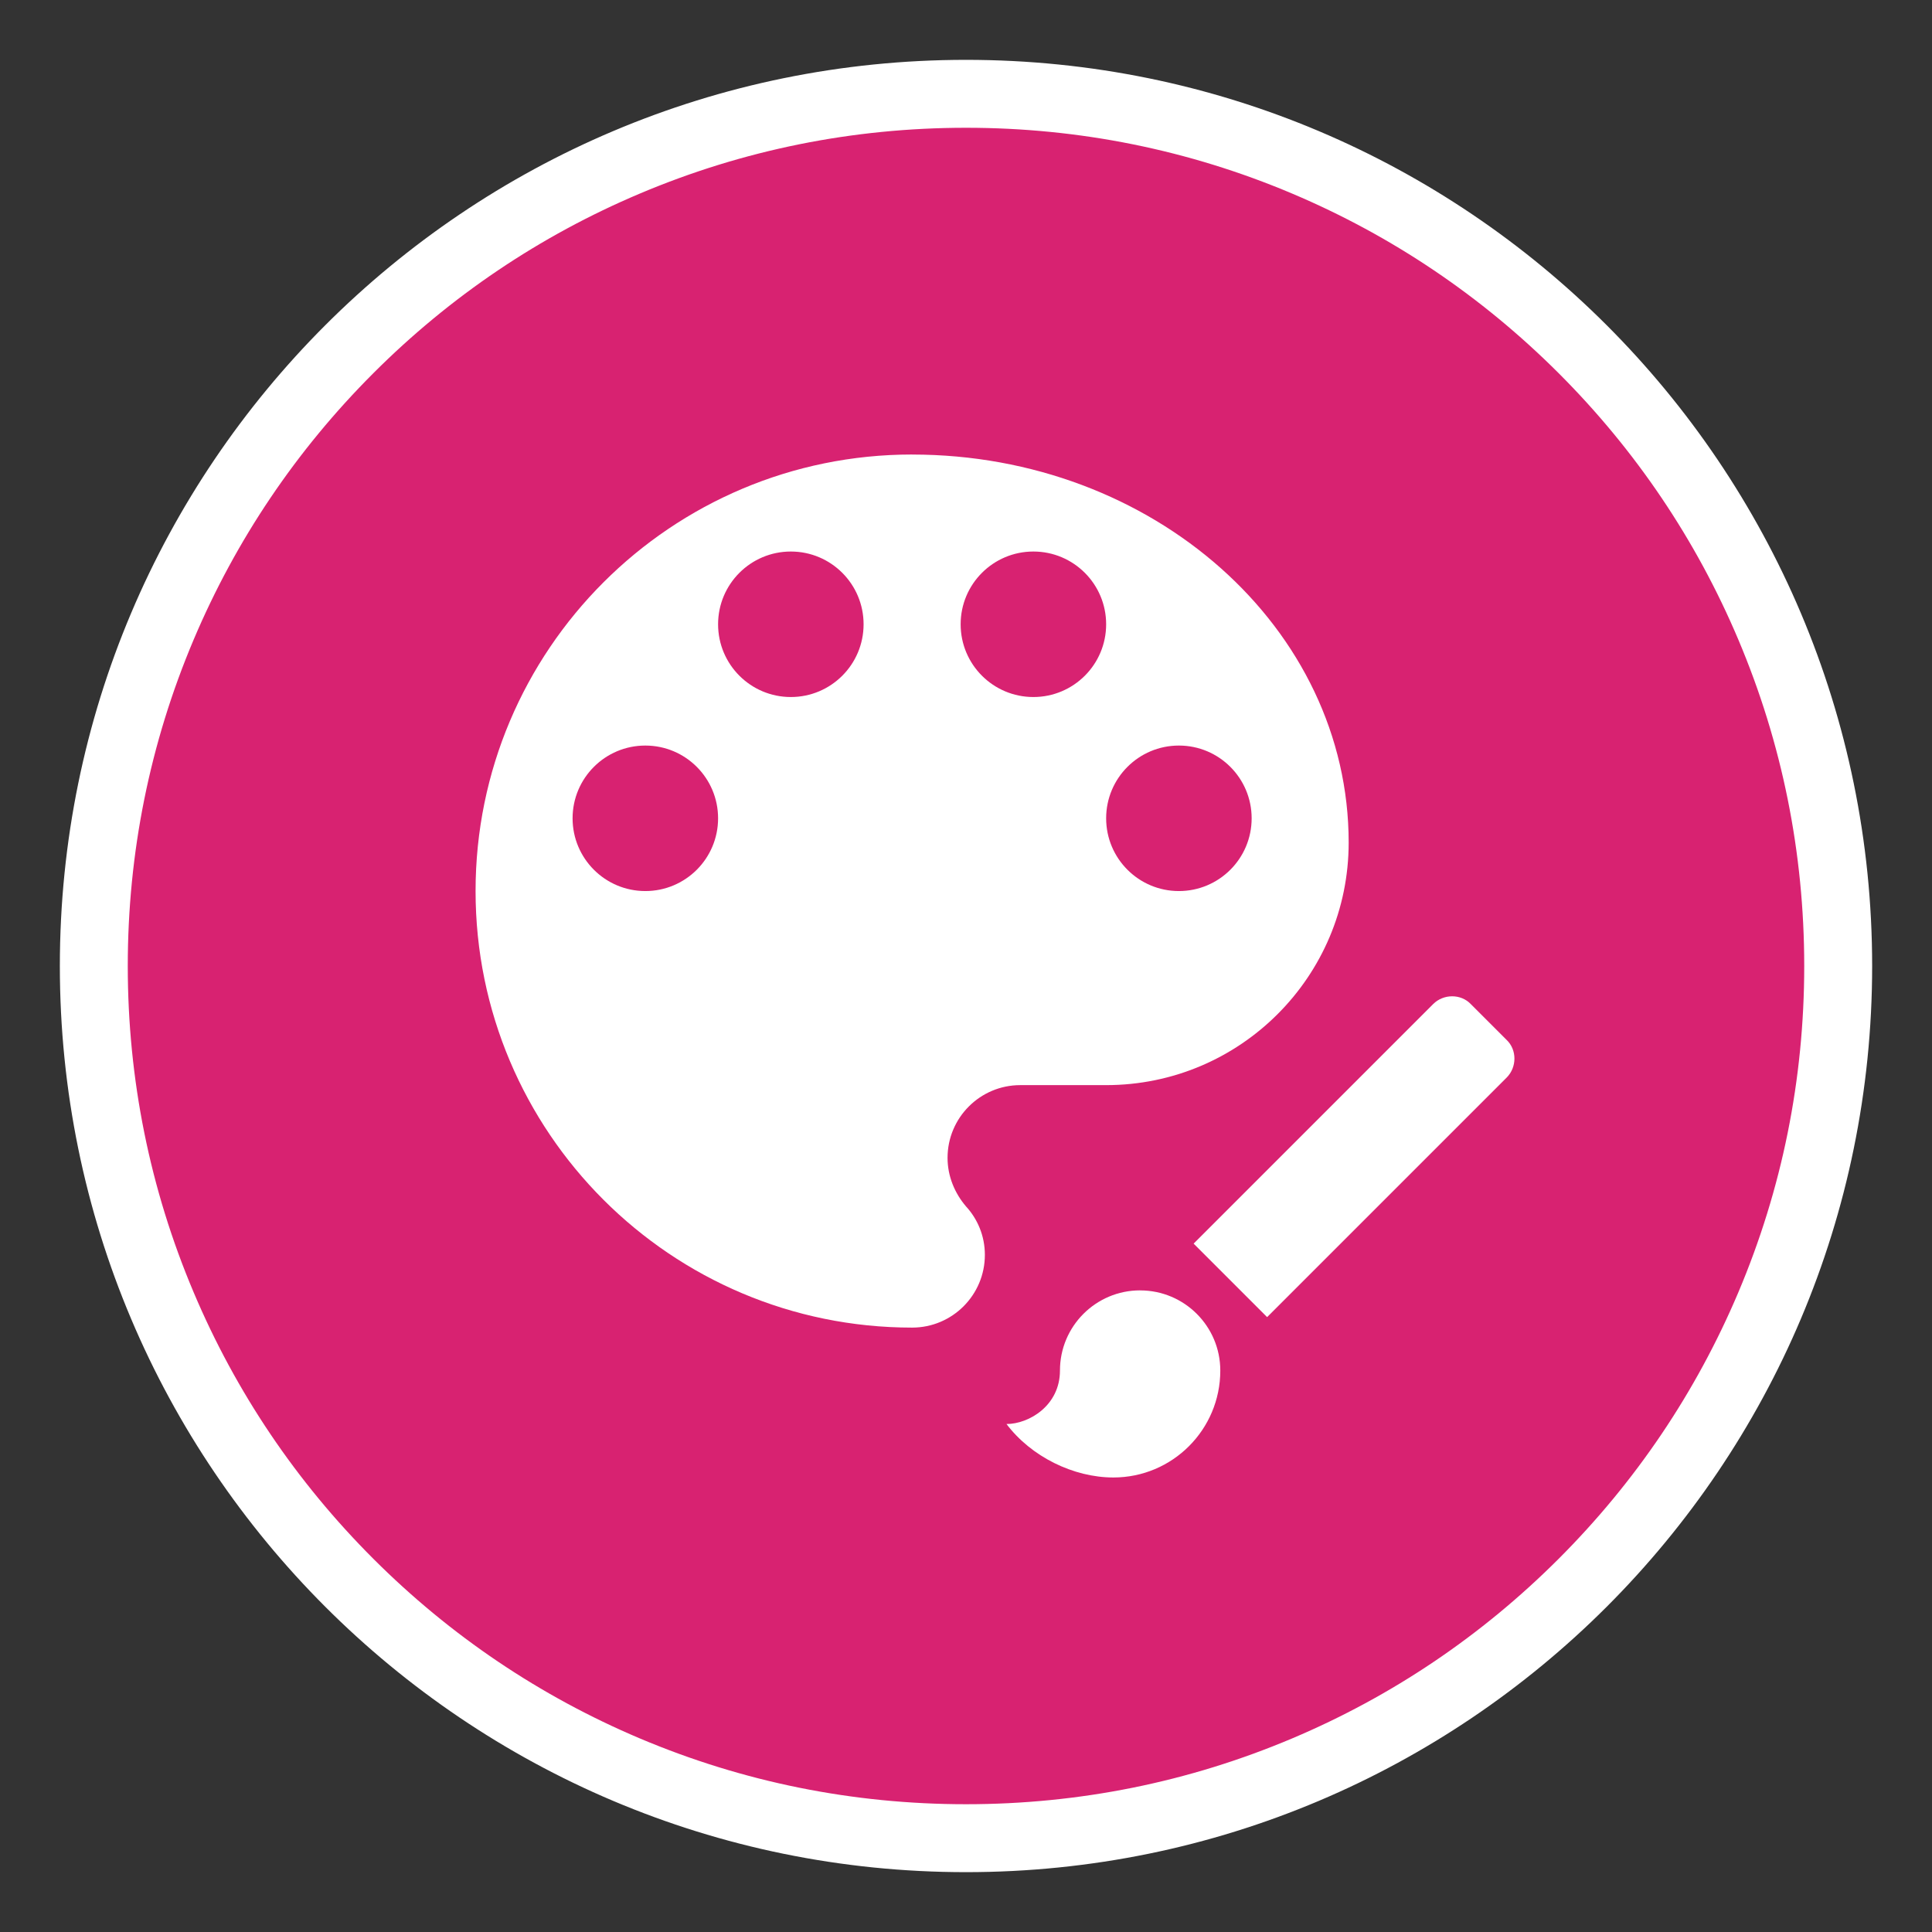
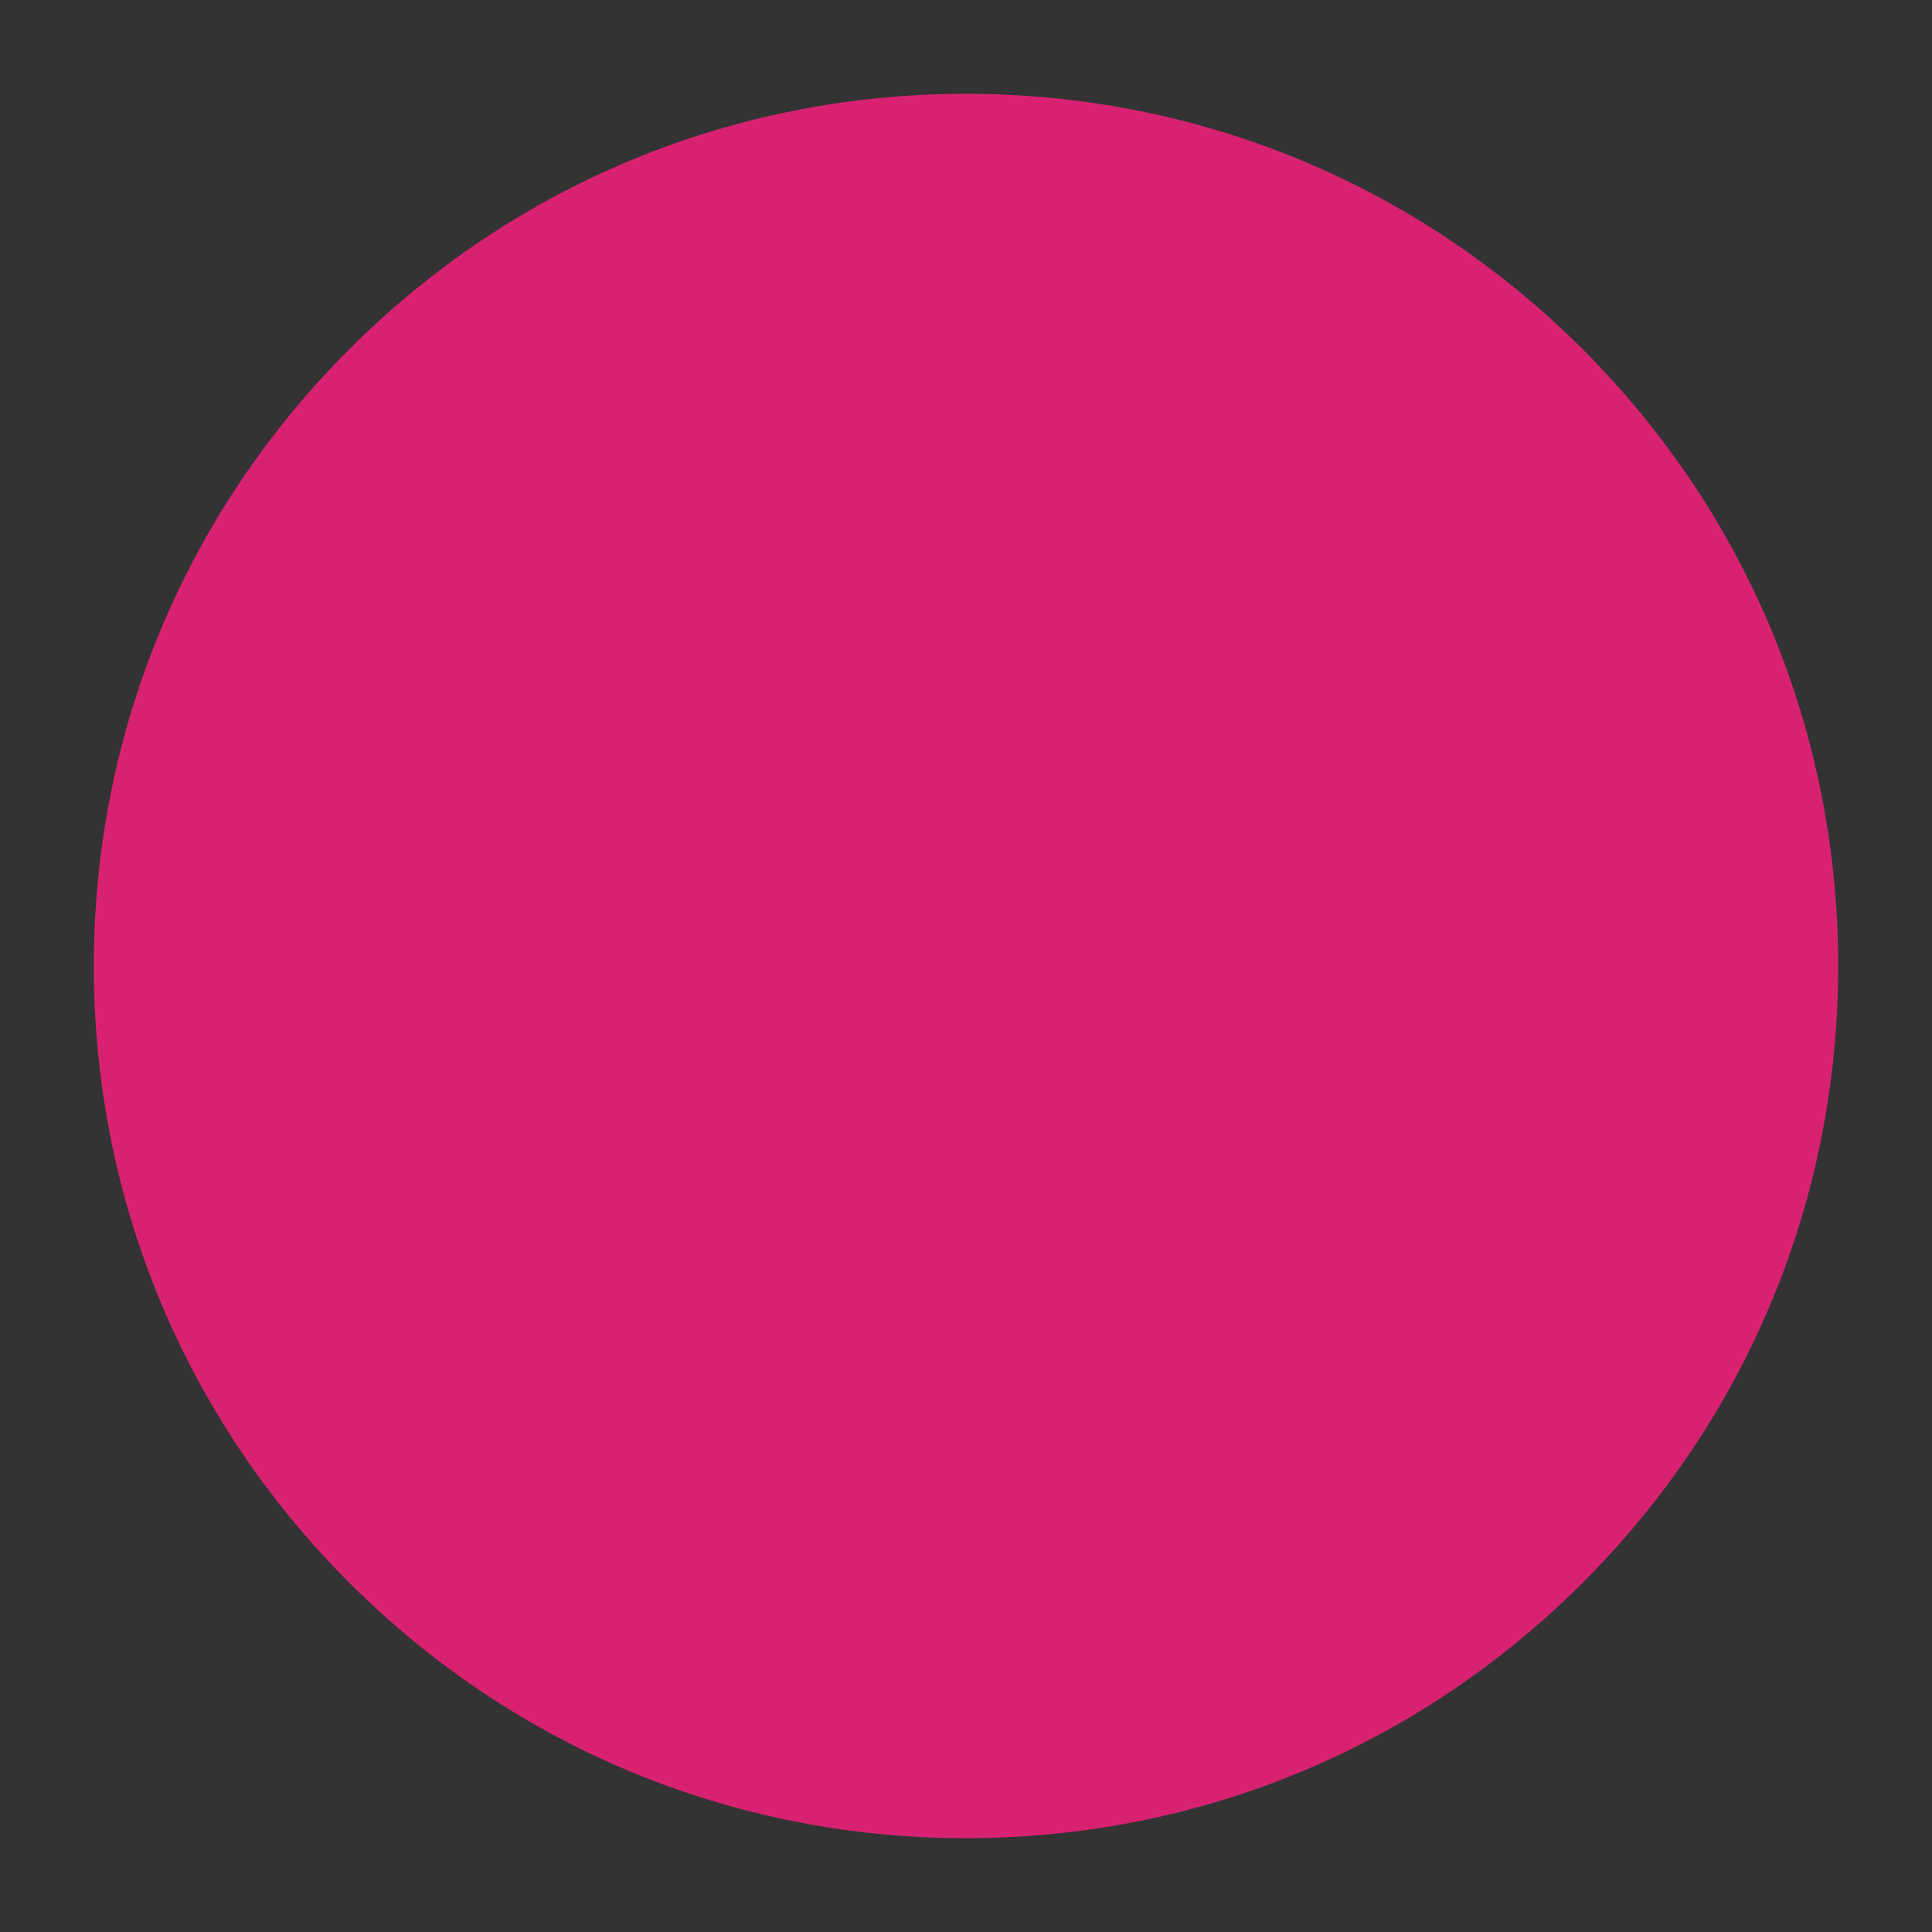
<svg xmlns="http://www.w3.org/2000/svg" id="Layer_1" viewBox="0 0 512 512">
  <rect x="0" y="0" width="512" height="512" fill="#333333" stroke="none" />
  <defs>
    <style>
      .cls-1 {
        fill: #d82271;
      }

      .cls-2 {
        fill: #fff;
      }
    </style>
  </defs>
  <g>
    <path class="cls-1" d="M256,487.14c-61.74,0-119.79-24.04-163.44-67.7-43.66-43.66-67.7-101.7-67.7-163.44s24.04-119.79,67.7-163.44c43.66-43.66,101.7-67.7,163.44-67.7s119.79,24.04,163.44,67.7c43.66,43.66,67.7,101.7,67.7,163.44s-24.04,119.79-67.7,163.44c-43.66,43.66-101.7,67.7-163.44,67.7Z" />
-     <path class="cls-2" d="M256,33.86c30,0,59.09,5.87,86.46,17.45,26.45,11.19,50.21,27.21,70.62,47.61,20.41,20.41,36.43,44.17,47.61,70.62,11.58,27.38,17.45,56.47,17.45,86.46s-5.87,59.09-17.45,86.46c-11.19,26.45-27.21,50.21-47.61,70.62-20.41,20.41-44.17,36.43-70.62,47.61-27.38,11.58-56.47,17.45-86.46,17.45s-59.09-5.87-86.46-17.45c-26.45-11.19-50.21-27.21-70.62-47.61-20.41-20.41-36.43-44.17-47.61-70.62-11.58-27.38-17.45-56.47-17.45-86.46s5.87-59.09,17.45-86.46c11.19-26.45,27.21-50.21,47.61-70.62s44.17-36.43,70.62-47.61c27.38-11.58,56.47-17.45,86.46-17.45M256,15.86C123.37,15.86,15.86,123.37,15.86,256s107.52,240.14,240.14,240.14,240.14-107.52,240.14-240.14S388.63,15.86,256,15.86h0Z" />
  </g>
  <g>
-     <path class="cls-2" d="M312.42,236.14c-10.65,0-19.28-8.63-19.28-19.28s8.63-19.28,19.28-19.28,19.28,8.63,19.28,19.28-8.63,19.28-19.28,19.28M273.86,184.72c-10.65,0-19.28-8.63-19.28-19.28s8.63-19.28,19.28-19.28,19.28,8.63,19.28,19.28-8.63,19.28-19.28,19.28M209.58,184.72c-10.65,0-19.28-8.63-19.28-19.28s8.63-19.28,19.28-19.28,19.28,8.63,19.28,19.28-8.63,19.28-19.28,19.28M171.02,236.14c-10.65,0-19.28-8.63-19.28-19.28s8.63-19.28,19.28-19.28,19.28,8.63,19.28,19.28-8.63,19.28-19.28,19.28M241.72,120.45c-63.89,0-115.69,51.8-115.69,115.69s51.8,115.69,115.69,115.69c10.65,0,19.28-8.63,19.28-19.28,0-5.01-1.93-9.51-5.01-12.85-2.96-3.47-4.88-7.97-4.88-12.85,0-10.65,8.63-19.28,19.28-19.28h22.75c35.5,0,64.27-28.78,64.27-64.27,0-56.82-51.8-102.84-115.69-102.84Z" />
-     <path class="cls-2" d="M399.27,275.59l-9.49-9.49c-2.62-2.76-7.23-2.76-9.99,0l-63.47,63.47,19.48,19.48,63.47-63.47c2.76-2.76,2.76-7.37,0-9.99M302.15,341.96c-11.74,0-21.25,9.51-21.25,21.25,0,9.28-8.22,14.17-14.17,14.17,6.52,8.64,17.71,14.17,28.33,14.17,15.65,0,28.33-12.69,28.33-28.33,0-11.74-9.51-21.25-21.25-21.25Z" />
-   </g>
+     </g>
</svg>